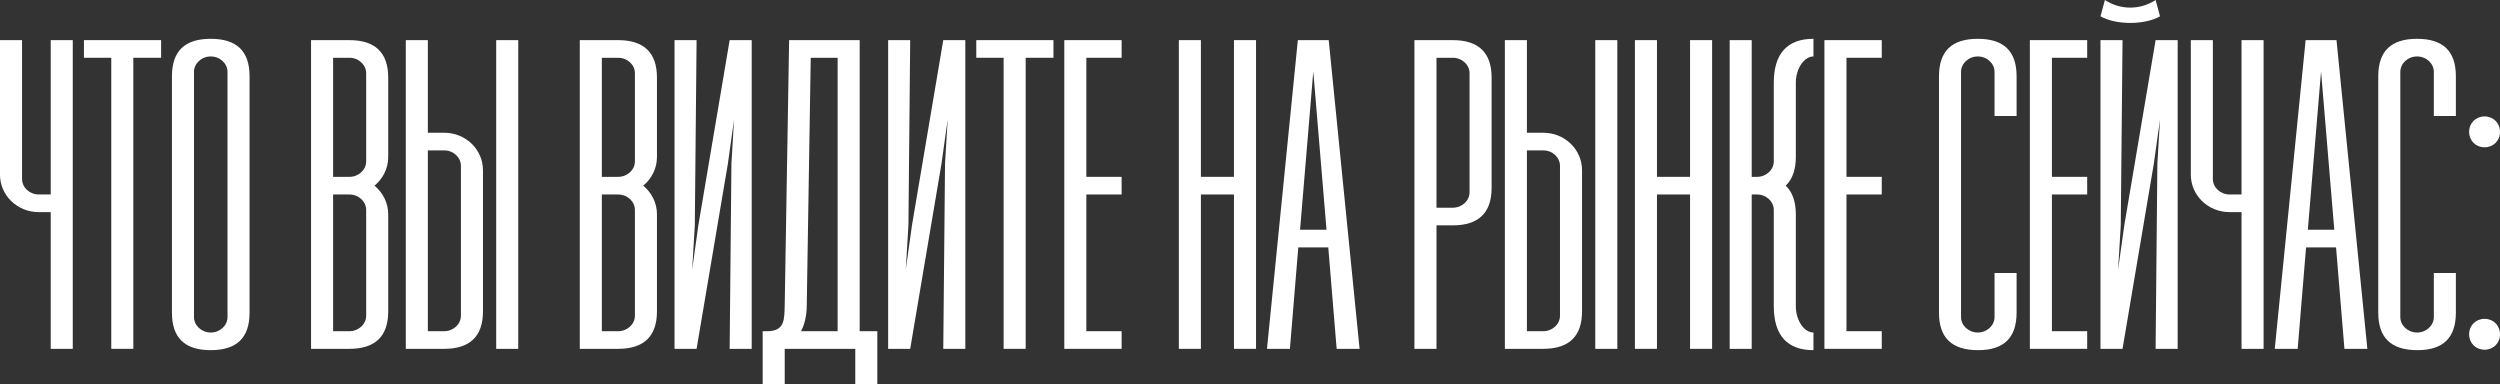
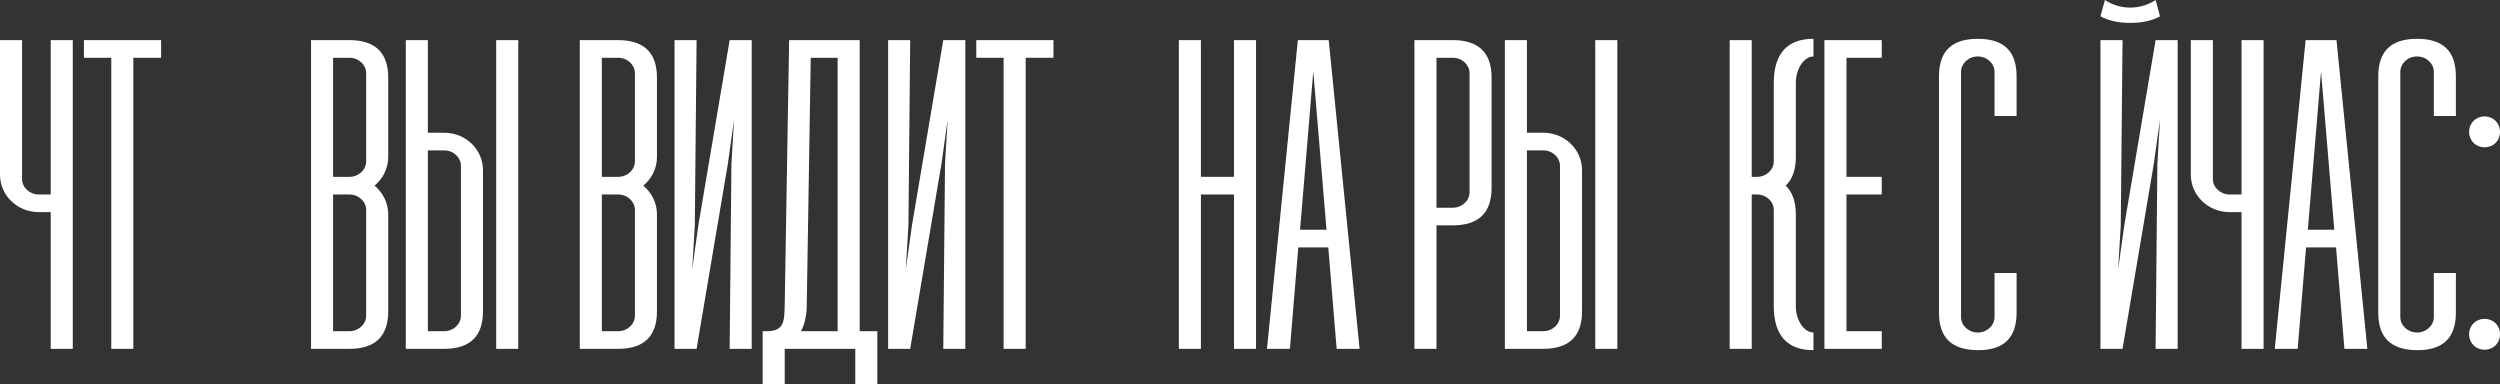
<svg xmlns="http://www.w3.org/2000/svg" viewBox="0 0 396.82 60.97" fill="none">
  <rect x="0" y="0" width="396.82" height="60.97" fill="#333333" stroke="none" />
  <path d="M8.05 6.37H11.55V55.37H8.05V33.67H6.16C2.73 33.67 0 31.01 0 27.72V6.37H3.5V28.42C3.5 29.75 4.69 30.87 6.16 30.87H8.05V6.37Z" fill="white" />
  <path d="M25.572 6.37V9.17H21.162V55.37H17.662V9.17H13.322V6.37H25.572Z" fill="white" />
-   <path d="M27.292 49.63V12.11C27.292 8.12 29.322 6.16 33.452 6.16C37.582 6.16 39.612 8.12 39.612 12.11V49.63C39.612 53.62 37.582 55.58 33.452 55.58C29.322 55.58 27.292 53.62 27.292 49.63ZM30.792 50.33C30.792 51.66 31.982 52.78 33.452 52.78C34.922 52.78 36.112 51.66 36.112 50.33V11.41C36.112 10.08 34.922 8.96 33.452 8.96C31.982 8.96 30.792 10.08 30.792 11.41V50.33Z" fill="white" />
  <path d="M61.622 24.92C61.622 26.74 60.782 28.35 59.452 29.47C60.782 30.59 61.622 32.2 61.622 34.02V49.42C61.622 53.41 59.522 55.37 55.462 55.37H49.372V6.37H55.462C59.522 6.37 61.622 8.33 61.622 12.32V24.92ZM52.872 28.07H55.462C56.932 28.07 58.122 26.95 58.122 25.62V11.62C58.122 10.29 56.932 9.17 55.462 9.17H52.872V28.07ZM58.122 33.32C58.122 31.99 56.932 30.87 55.462 30.87H52.872V52.57H55.462C56.932 52.57 58.122 51.45 58.122 50.12V33.32Z" fill="white" />
  <path d="M70.501 21.07C73.931 21.07 76.661 23.73 76.661 27.02V49.42C76.661 53.41 74.561 55.37 70.501 55.37H64.411V6.37H67.911V21.07H70.501ZM78.761 6.37H82.261V55.37H78.761V6.37ZM73.161 50.12V26.32C73.161 24.99 71.971 23.87 70.501 23.87H67.911V52.57H70.501C71.971 52.57 73.161 51.45 73.161 50.12Z" fill="white" />
  <path d="M104.278 24.92C104.278 26.74 103.438 28.35 102.108 29.47C103.438 30.59 104.278 32.2 104.278 34.02V49.42C104.278 53.41 102.178 55.37 98.118 55.37H92.028V6.37H98.118C102.178 6.37 104.278 8.33 104.278 12.32V24.92ZM95.528 28.07H98.118C99.588 28.07 100.778 26.95 100.778 25.62V11.62C100.778 10.29 99.588 9.17 98.118 9.17H95.528V28.07ZM100.778 33.32C100.778 31.99 99.588 30.87 98.118 30.87H95.528V52.57H98.118C99.588 52.57 100.778 51.45 100.778 50.12V33.32Z" fill="white" />
  <path d="M119.317 55.37H115.817L116.097 25.97L116.517 18.97L115.537 25.97L110.567 55.37H107.067V6.37H110.567L110.287 35.77L109.867 42.77L110.847 35.77L115.817 6.37H119.317V55.37Z" fill="white" />
  <path d="M136.456 52.57H139.256V60.97H135.756V55.37H124.556V60.97H121.056V52.57H121.756C124.626 52.57 124.486 50.68 124.556 48.37L125.256 6.37H136.456V52.57ZM127.146 52.57H132.956V9.17H128.686L128.056 48.37C128.056 50.12 127.706 51.52 127.146 52.57Z" fill="white" />
  <path d="M153.223 55.37H149.723L150.003 25.97L150.423 18.97L149.443 25.97L144.473 55.37H140.973V6.37H144.473L144.193 35.77L143.773 42.77L144.753 35.77L149.723 6.37H153.223V55.37Z" fill="white" />
  <path d="M167.213 6.37V9.17H162.803V55.37H159.303V9.17H154.963V6.37H167.213Z" fill="white" />
-   <path d="M178.032 9.17H172.432V28.07H178.032V30.87H172.432V52.57H178.032V55.37H168.933V6.37H178.032V9.17Z" fill="white" />
  <path d="M195.866 6.37H199.366V55.37H195.866V30.87H190.616V55.37H187.116V6.37H190.616V28.07H195.866V6.37Z" fill="white" />
  <path d="M212.165 55.37L210.835 39.27H206.075L204.745 55.37H201.105L206.005 6.37H210.905L215.805 55.37H212.165ZM206.355 36.47H210.555L208.455 11.34L206.355 36.47Z" fill="white" />
  <path d="M230.599 6.37C234.658 6.37 236.759 8.33 236.759 12.32V29.82C236.759 33.81 234.658 35.77 230.599 35.77H228.009V55.37H224.509V6.37H230.599ZM233.259 30.52V11.62C233.259 10.29 232.069 9.17 230.599 9.17H228.009V32.97H230.599C232.069 32.97 233.259 31.85 233.259 30.52Z" fill="white" />
  <path d="M244.954 21.07C248.384 21.07 251.114 23.73 251.114 27.02V49.42C251.114 53.41 249.014 55.37 244.954 55.37H238.864V6.37H242.364V21.07H244.954ZM253.213 6.37H256.714V55.37H253.213V6.37ZM247.614 50.12V26.32C247.614 24.99 246.424 23.87 244.954 23.87H242.364V52.57H244.954C246.424 52.57 247.614 51.45 247.614 50.12Z" fill="white" />
-   <path d="M268.259 6.37H271.759V55.37H268.259V30.87H263.008V55.37H259.507V6.37H263.008V28.07H268.259V6.37Z" fill="white" />
  <path d="M285.048 24.92C285.048 26.95 284.489 28.49 283.437 29.47C284.489 30.45 285.048 31.99 285.048 34.02V48.58C285.048 50.89 286.378 52.78 287.847 52.78V55.58C283.717 55.58 281.548 53.27 281.548 48.58V33.32C281.548 31.99 280.358 30.87 278.889 30.87H278.047V55.37H274.548V6.37H278.047V28.07H278.889C280.358 28.07 281.548 26.95 281.548 25.62V13.16C281.548 8.47 283.717 6.16 287.847 6.16V8.96C286.378 8.96 285.048 10.85 285.048 13.16V24.92Z" fill="white" />
  <path d="M298.687 9.17H293.087V28.07H298.687V30.87H293.087V52.57H298.687V55.37H289.586V6.37H298.687V9.17Z" fill="white" />
  <path d="M320.09 43.33V49.63C320.09 53.62 318.061 55.58 314 55.58C309.8 55.58 307.771 53.62 307.771 49.63V12.11C307.771 8.12 309.8 6.16 313.93 6.16C318.061 6.16 320.09 8.12 320.09 12.11V18.41H316.589V11.41C316.589 10.08 315.4 8.96 313.93 8.96C312.461 8.96 311.272 10.08 311.272 11.41V50.33C311.272 51.66 312.461 52.78 313.93 52.78C315.4 52.78 316.589 51.66 316.589 50.33V43.33H320.09Z" fill="white" />
-   <path d="M331.295 9.17H325.695V28.07H331.295V30.87H325.695V52.57H331.295V55.37H322.194V6.37H331.295V9.17Z" fill="white" />
  <path d="M334.106 0C336.555 1.61 339.706 1.61 342.155 0L342.855 2.59C340.406 3.99 335.855 3.99 333.404 2.59L334.106 0ZM345.656 55.37H342.155L342.435 25.97L342.855 18.97L341.875 25.97L336.905 55.37H333.404V6.37H336.905L336.625 35.77L336.205 42.77L337.185 35.77L342.155 6.37H345.656V55.37Z" fill="white" />
  <path d="M355.794 6.37H359.295V55.37H355.794V33.67H353.905C350.474 33.67 347.745 31.01 347.745 27.72V6.37H351.243V28.42C351.243 29.75 352.433 30.87 353.905 30.87H355.794V6.37Z" fill="white" />
  <path d="M372.126 55.37L370.797 39.27H366.037L364.705 55.37H361.067L365.967 6.37H370.867L375.765 55.37H372.126ZM366.317 36.47H370.517L368.416 11.34L366.317 36.47Z" fill="white" />
  <path d="M389.816 43.33V49.63C389.816 53.62 387.787 55.58 383.726 55.58C379.526 55.58 377.497 53.62 377.497 49.63V12.11C377.497 8.12 379.526 6.16 383.656 6.16C387.787 6.16 389.816 8.12 389.816 12.11V18.41H386.318V11.41C386.318 10.08 385.128 8.96 383.656 8.96C382.187 8.96 380.997 10.08 380.997 11.41V50.33C380.997 51.66 382.187 52.78 383.656 52.78C385.128 52.78 386.318 51.66 386.318 50.33V43.33H389.816Z" fill="white" />
  <path d="M394.371 23.38C392.97 23.38 391.92 22.33 391.92 20.93C391.92 19.53 392.97 18.48 394.371 18.48C395.771 18.48 396.82 19.53 396.82 20.93C396.82 22.33 395.771 23.38 394.371 23.38ZM394.371 55.51C392.97 55.51 391.92 54.46 391.92 53.06C391.92 51.66 392.97 50.61 394.371 50.61C395.771 50.61 396.82 51.66 396.82 53.06C396.82 54.46 395.771 55.51 394.371 55.51Z" fill="white" />
</svg>